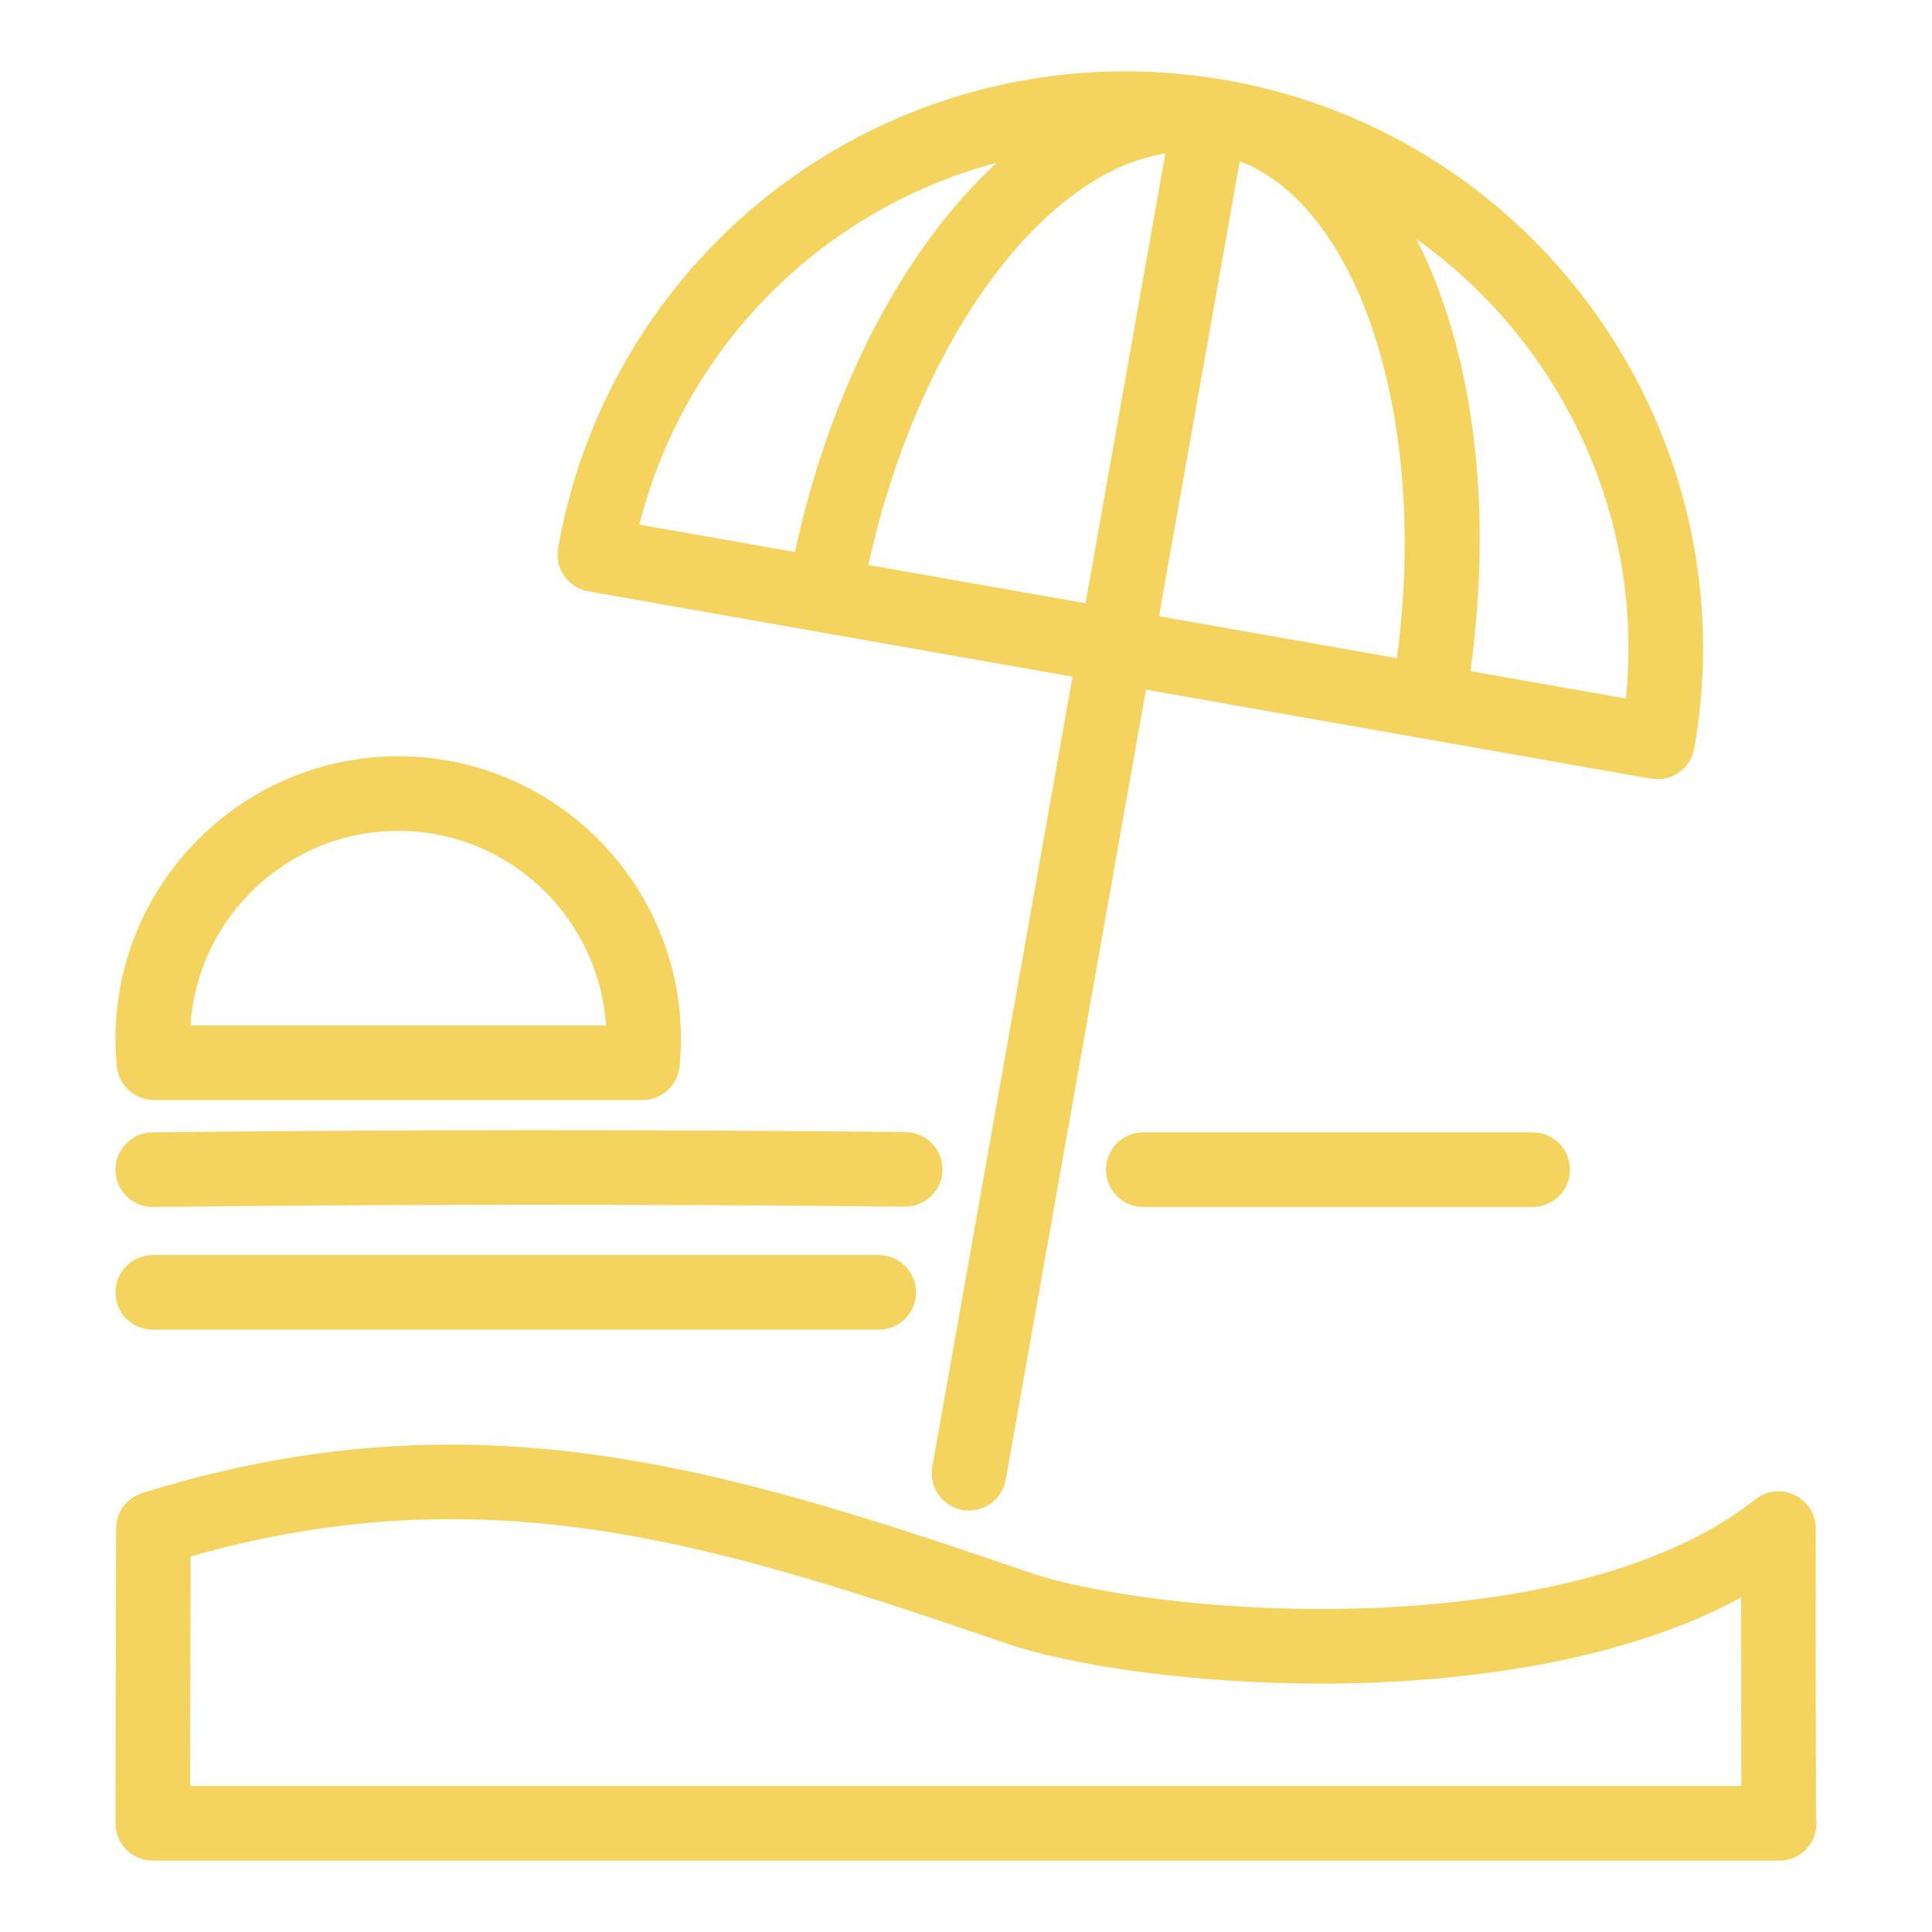
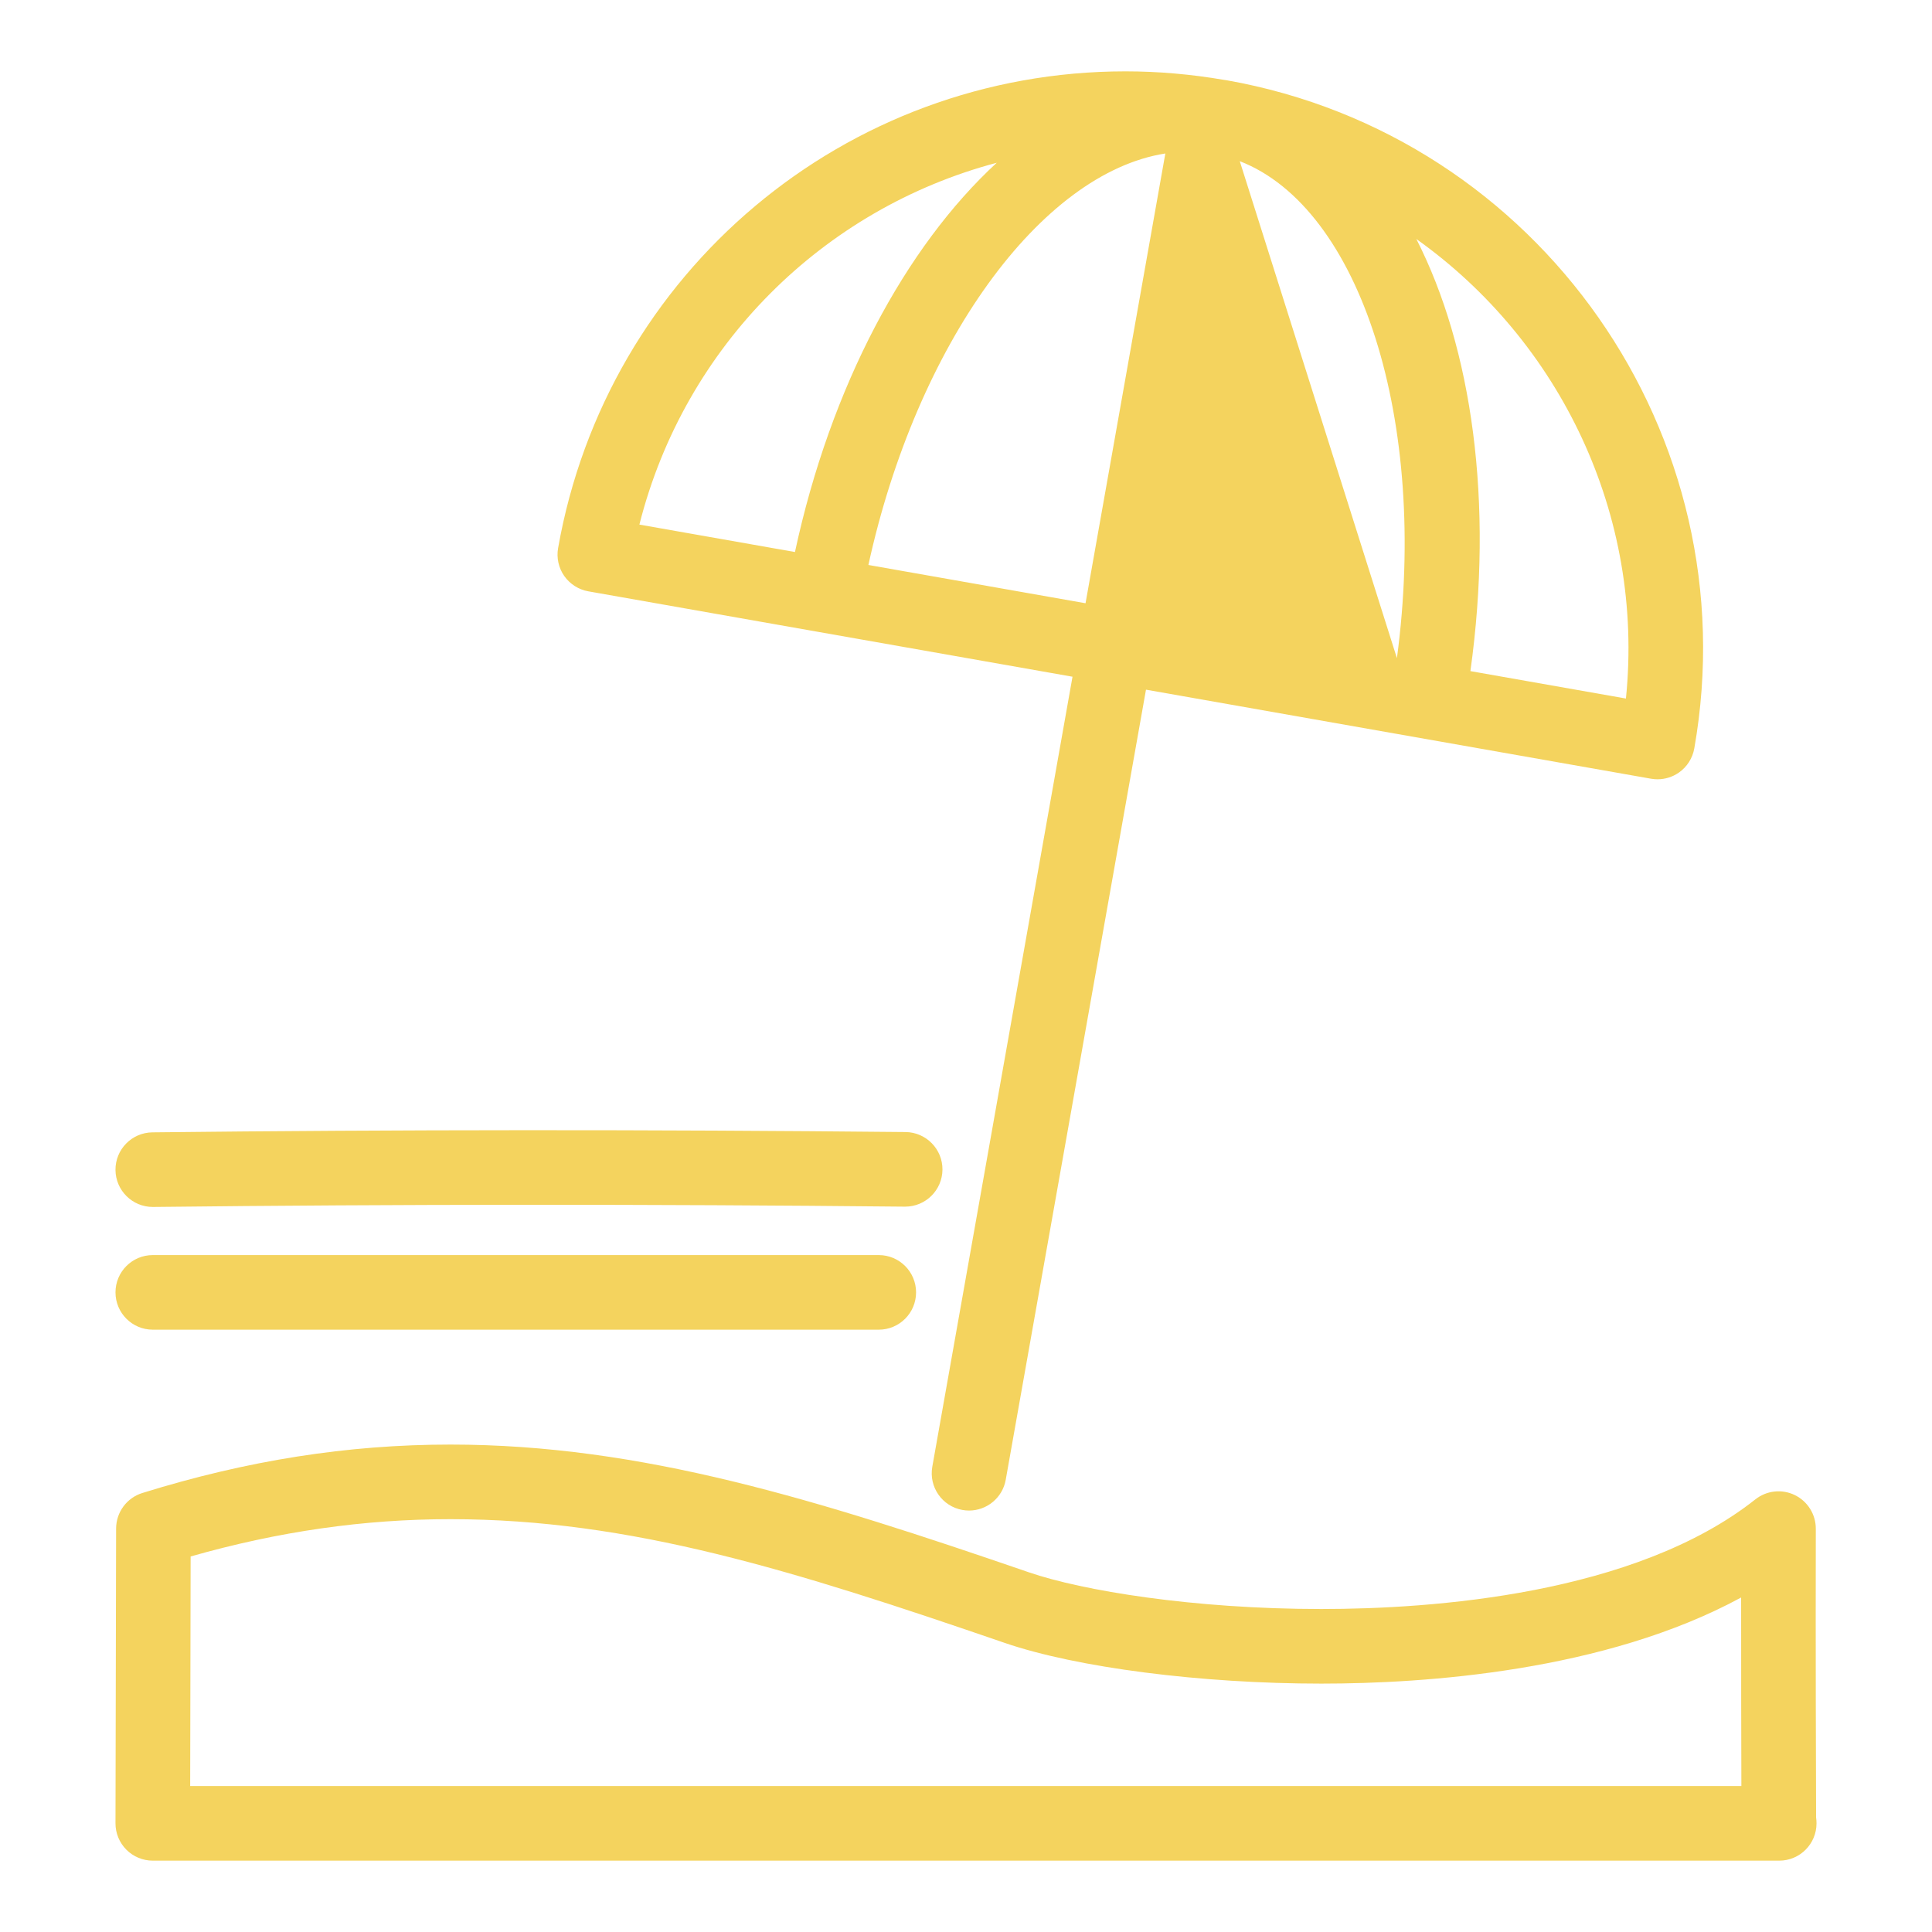
<svg xmlns="http://www.w3.org/2000/svg" enable-background="new 0 0 800 800" height="800px" id="Layer_1" version="1.1" viewBox="0 0 800 800" width="800px" xml:space="preserve">
  <g>
-     <path d="M243.627,244.861l200.477,35.354L386.046,607.34c-1.5,8.399,4.104,16.419,12.498,17.906   c0.913,0.159,1.826,0.241,2.723,0.241c7.344,0,13.859-5.262,15.188-12.752l58.074-327.158l209.148,36.876   c0.879,0.155,1.775,0.232,2.672,0.232c3.154,0,6.24-0.961,8.859-2.792c3.361-2.349,5.637-5.935,6.361-9.973   C724.427,180.236,637.53,56.118,507.849,33.218c-0.017-0.004-0.033-0.009-0.051-0.013c-0.328-0.061-0.689-0.077-1.018-0.138   c-13.48-2.311-27.166-3.525-40.716-3.525c-115.977,0-214.802,83.026-234.97,197.426c-0.707,4.034,0.207,8.184,2.551,11.541   C236.008,241.861,239.593,244.146,243.627,244.861z M673.265,289.249l-64.4-11.355c9.722-69.913,0.654-133.779-22.393-178.935   C645.907,141.239,680.97,213.187,673.265,289.249z M513.365,66.741c50.007,19.406,78.191,107.72,65.073,205.787l-98.515-17.367   L513.365,66.741z M482.544,63.553l-33.045,186.242l-47.594-8.391l-42.319-7.464C379.582,142.55,430.864,71.646,482.544,63.553z    M412.73,67.396c-37.803,34.812-68.779,92.559-83.552,161.184l-64.419-11.36C283.498,143.105,340.865,86.44,412.73,67.396z" fill="#f4d35e" opacity="1" original-fill="#f4d35e" />
+     <path d="M243.627,244.861l200.477,35.354L386.046,607.34c-1.5,8.399,4.104,16.419,12.498,17.906   c0.913,0.159,1.826,0.241,2.723,0.241c7.344,0,13.859-5.262,15.188-12.752l58.074-327.158l209.148,36.876   c0.879,0.155,1.775,0.232,2.672,0.232c3.154,0,6.24-0.961,8.859-2.792c3.361-2.349,5.637-5.935,6.361-9.973   C724.427,180.236,637.53,56.118,507.849,33.218c-0.017-0.004-0.033-0.009-0.051-0.013c-0.328-0.061-0.689-0.077-1.018-0.138   c-13.48-2.311-27.166-3.525-40.716-3.525c-115.977,0-214.802,83.026-234.97,197.426c-0.707,4.034,0.207,8.184,2.551,11.541   C236.008,241.861,239.593,244.146,243.627,244.861z M673.265,289.249l-64.4-11.355c9.722-69.913,0.654-133.779-22.393-178.935   C645.907,141.239,680.97,213.187,673.265,289.249z M513.365,66.741c50.007,19.406,78.191,107.72,65.073,205.787L513.365,66.741z M482.544,63.553l-33.045,186.242l-47.594-8.391l-42.319-7.464C379.582,142.55,430.864,71.646,482.544,63.553z    M412.73,67.396c-37.803,34.812-68.779,92.559-83.552,161.184l-64.419-11.36C283.498,143.105,340.865,86.44,412.73,67.396z" fill="#f4d35e" opacity="1" original-fill="#f4d35e" />
    <path d="M752.007,752.617c-0.051-12.653-0.24-74.024-0.12-119.61c0-5.93-3.378-11.342-8.705-13.932   c-5.327-2.595-11.688-1.893-16.324,1.783c-49.921,39.501-134.024,45.4-179.706,45.4c-53.109,0-99.083-7.627-121.096-15.19   c-87.241-29.973-160.278-52.903-239.538-52.903c-42.475,0-84.208,6.563-127.587,20.057c-6.438,2.004-10.843,7.964-10.852,14.717   l-0.258,122.045c-0.009,4.098,1.62,8.037,4.516,10.945c2.896,2.896,6.826,4.529,10.929,4.529h673.296c0.07,0,0.121,0,0.173,0   c8.533,0,15.445-6.916,15.445-15.445C752.18,754.198,752.128,753.397,752.007,752.617z M78.746,739.567l0.189-95.07   c36.492-10.383,71.796-15.441,107.582-15.441c74.64,0,142.195,21.232,229.505,51.23c29.822,10.244,81.295,16.863,131.129,16.863   c42.939,0,117.426-5.051,173.811-35.656c-0.018,29.584,0.052,60.233,0.104,78.074H78.746z" fill="#f4d35e" opacity="1" original-fill="#f4d35e" />
-     <path d="M63.757,455.504h202.279c7.946,0,14.617-6.05,15.376-13.971c0.345-3.728,0.552-7.494,0.552-11.309   c0-64.556-52.507-117.075-117.063-117.075c-64.557,0-117.08,52.52-117.08,117.075c0,3.801,0.206,7.555,0.551,11.266   C49.113,449.433,55.785,455.504,63.757,455.504z M164.901,344.039c45.628,0,83.104,35.657,86,80.575H78.893   C81.797,379.696,119.255,344.039,164.901,344.039z" fill="#f4d35e" opacity="1" original-fill="#f4d35e" />
-     <path d="M473.407,468.885c-8.532,0-15.444,6.913-15.444,15.445c0,8.528,6.912,15.445,15.444,15.445h161.262   c8.516,0,15.445-6.917,15.445-15.445c0-8.532-6.93-15.445-15.445-15.445H473.407z" fill="#f4d35e" opacity="1" original-fill="#f4d35e" />
    <path d="M63.266,499.775c0.052,0,0.121,0,0.173,0c101.256-1.15,205.959-1.193,311.213-0.129   c0.053,0,0.104,0,0.156,0c8.445,0,15.358-6.81,15.444-15.29c0.087-8.528-6.774-15.515-15.29-15.601   c-105.479-1.064-210.406-1.021-311.868,0.129c-8.533,0.1-15.368,7.09-15.272,15.622C47.924,492.976,54.819,499.775,63.266,499.775z   " fill="#f4d35e" opacity="1" original-fill="#f4d35e" />
    <path d="M63.266,550.593h300.612c8.533,0,15.445-6.917,15.445-15.445s-6.912-15.445-15.445-15.445H63.266   c-8.532,0-15.444,6.917-15.444,15.445S54.733,550.593,63.266,550.593z" fill="#f4d35e" opacity="1" original-fill="#f4d35e" />
  </g>
</svg>